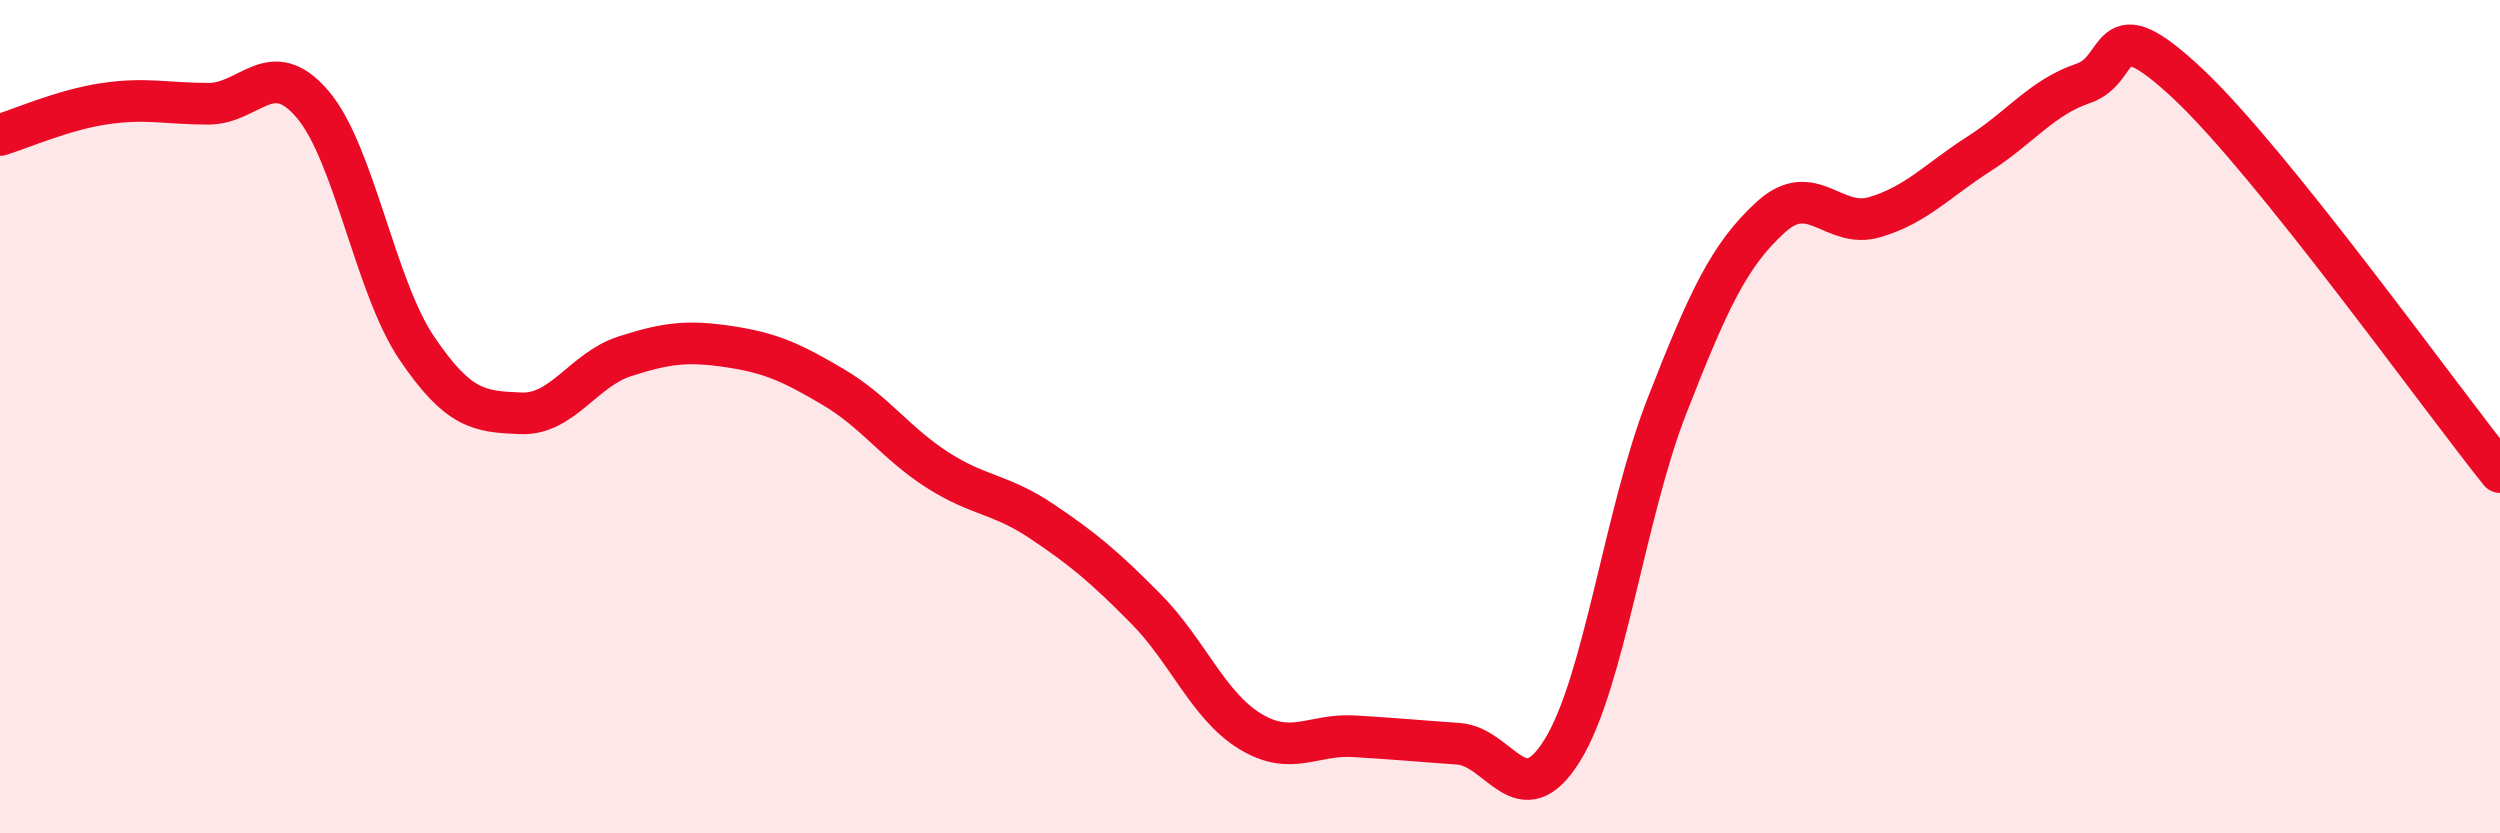
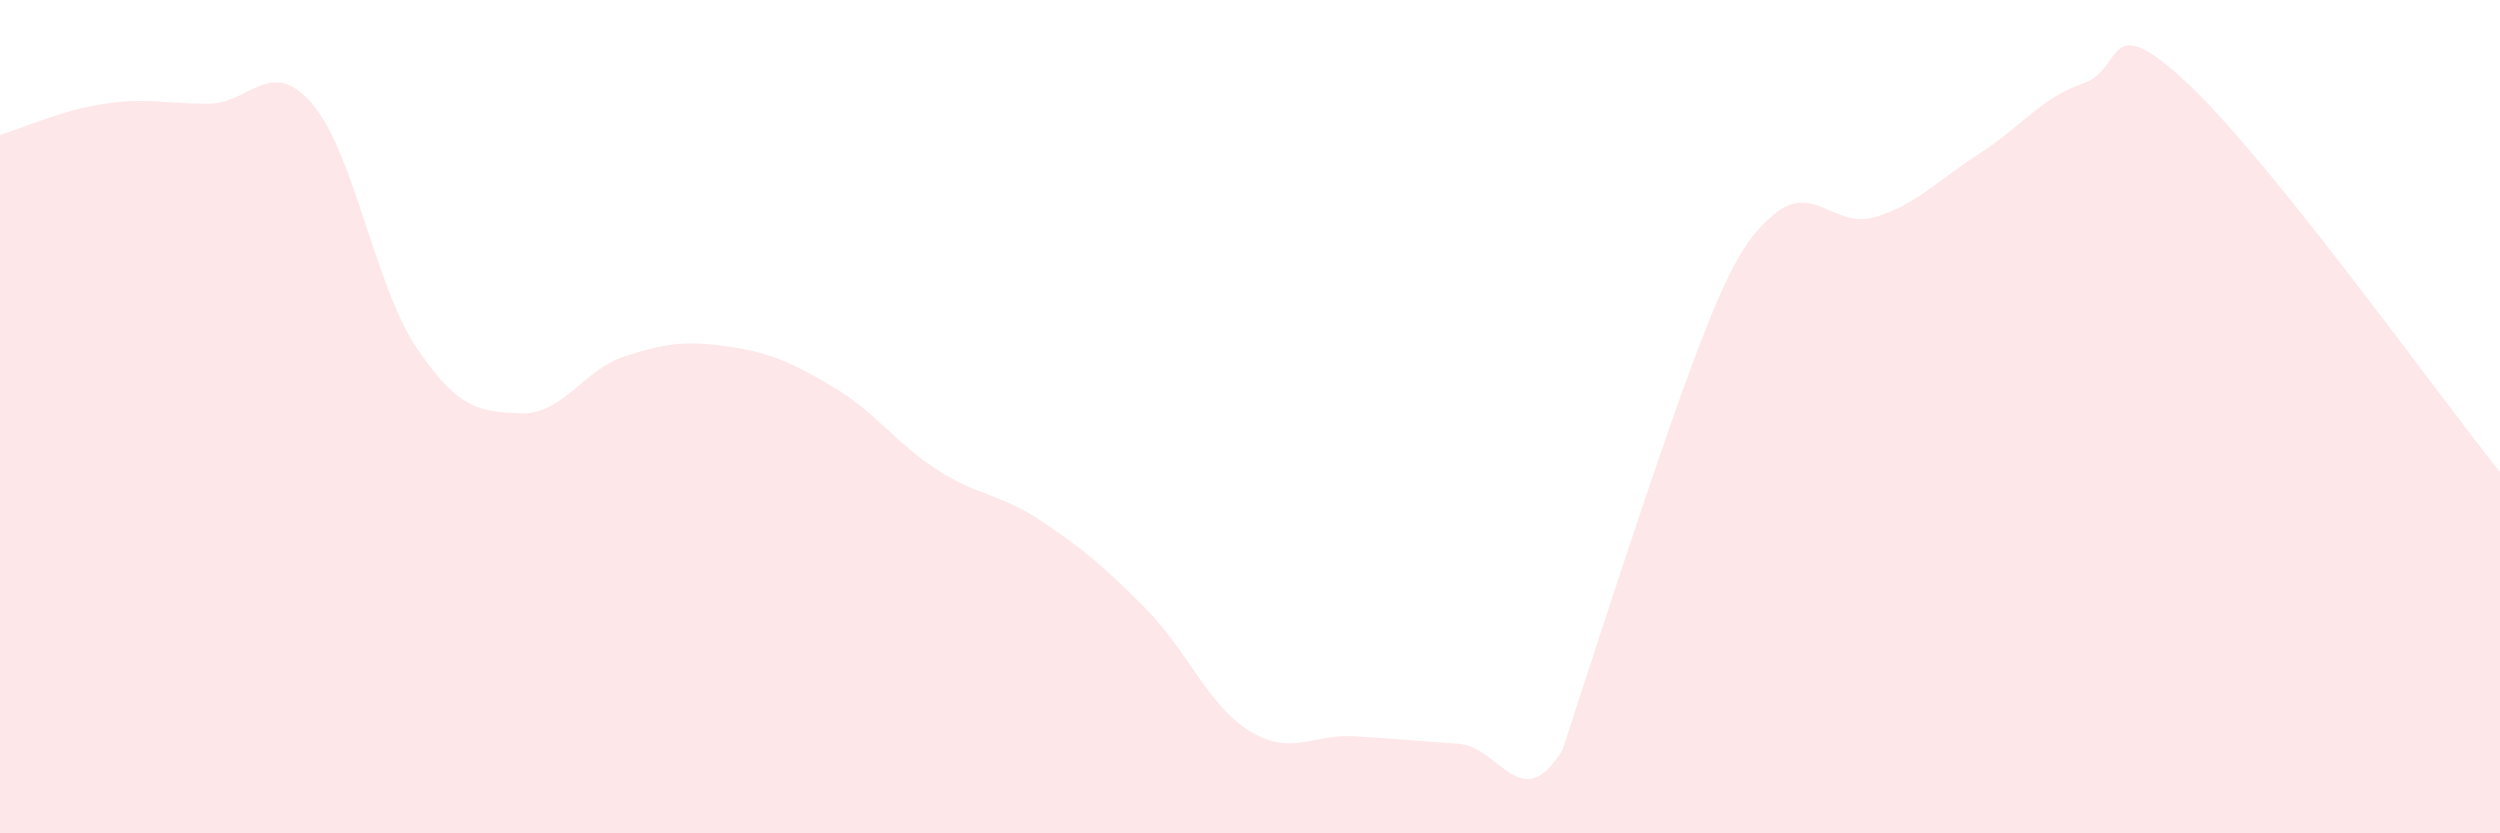
<svg xmlns="http://www.w3.org/2000/svg" width="60" height="20" viewBox="0 0 60 20">
-   <path d="M 0,3.24 C 0.5,3.09 1.5,2.64 2.5,2.49 C 3.5,2.34 4,2.49 5,2.49 C 6,2.49 6.5,1.33 7.5,2.5 C 8.5,3.67 9,6.87 10,8.35 C 11,9.83 11.5,9.88 12.5,9.92 C 13.5,9.96 14,8.87 15,8.55 C 16,8.23 16.5,8.17 17.5,8.32 C 18.5,8.47 19,8.7 20,9.29 C 21,9.88 21.5,10.64 22.5,11.28 C 23.5,11.92 24,11.84 25,12.51 C 26,13.18 26.5,13.6 27.5,14.61 C 28.5,15.62 29,16.94 30,17.55 C 31,18.16 31.5,17.61 32.5,17.67 C 33.5,17.73 34,17.78 35,17.85 C 36,17.92 36.5,19.62 37.5,18 C 38.5,16.38 39,12.32 40,9.76 C 41,7.2 41.5,6.12 42.5,5.21 C 43.5,4.3 44,5.51 45,5.21 C 46,4.91 46.5,4.33 47.5,3.69 C 48.5,3.05 49,2.34 50,2 C 51,1.66 50.5,0.13 52.5,2 C 54.5,3.87 58.5,9.46 60,11.33L60 20L0 20Z" fill="#EB0A25" opacity="0.1" stroke-linecap="round" stroke-linejoin="round" />
-   <path d="M 0,3.24 C 0.5,3.09 1.5,2.64 2.5,2.49 C 3.5,2.34 4,2.49 5,2.49 C 6,2.49 6.5,1.33 7.5,2.5 C 8.5,3.67 9,6.87 10,8.35 C 11,9.83 11.5,9.88 12.5,9.92 C 13.5,9.96 14,8.87 15,8.55 C 16,8.23 16.5,8.17 17.5,8.32 C 18.5,8.47 19,8.7 20,9.29 C 21,9.88 21.5,10.64 22.5,11.28 C 23.5,11.92 24,11.84 25,12.51 C 26,13.18 26.5,13.6 27.5,14.61 C 28.5,15.62 29,16.94 30,17.55 C 31,18.16 31.5,17.61 32.5,17.67 C 33.5,17.73 34,17.78 35,17.85 C 36,17.92 36.5,19.62 37.5,18 C 38.5,16.38 39,12.32 40,9.76 C 41,7.2 41.5,6.12 42.5,5.21 C 43.5,4.3 44,5.51 45,5.21 C 46,4.91 46.5,4.33 47.5,3.69 C 48.5,3.05 49,2.34 50,2 C 51,1.66 50.5,0.13 52.5,2 C 54.5,3.87 58.5,9.46 60,11.33" stroke="#EB0A25" stroke-width="1" fill="none" stroke-linecap="round" stroke-linejoin="round" />
+   <path d="M 0,3.24 C 0.5,3.09 1.5,2.64 2.5,2.49 C 3.5,2.34 4,2.49 5,2.49 C 6,2.49 6.5,1.33 7.5,2.5 C 8.5,3.67 9,6.87 10,8.35 C 11,9.83 11.5,9.88 12.5,9.92 C 13.5,9.96 14,8.87 15,8.55 C 16,8.23 16.5,8.17 17.5,8.32 C 18.5,8.47 19,8.7 20,9.29 C 21,9.88 21.5,10.64 22.5,11.28 C 23.5,11.92 24,11.84 25,12.51 C 26,13.18 26.5,13.6 27.5,14.61 C 28.5,15.62 29,16.94 30,17.55 C 31,18.16 31.5,17.61 32.5,17.67 C 33.5,17.73 34,17.78 35,17.85 C 36,17.92 36.5,19.62 37.5,18 C 41,7.2 41.5,6.12 42.5,5.21 C 43.5,4.3 44,5.51 45,5.21 C 46,4.91 46.5,4.33 47.5,3.69 C 48.5,3.05 49,2.34 50,2 C 51,1.66 50.5,0.13 52.5,2 C 54.5,3.87 58.5,9.46 60,11.33L60 20L0 20Z" fill="#EB0A25" opacity="0.1" stroke-linecap="round" stroke-linejoin="round" />
</svg>